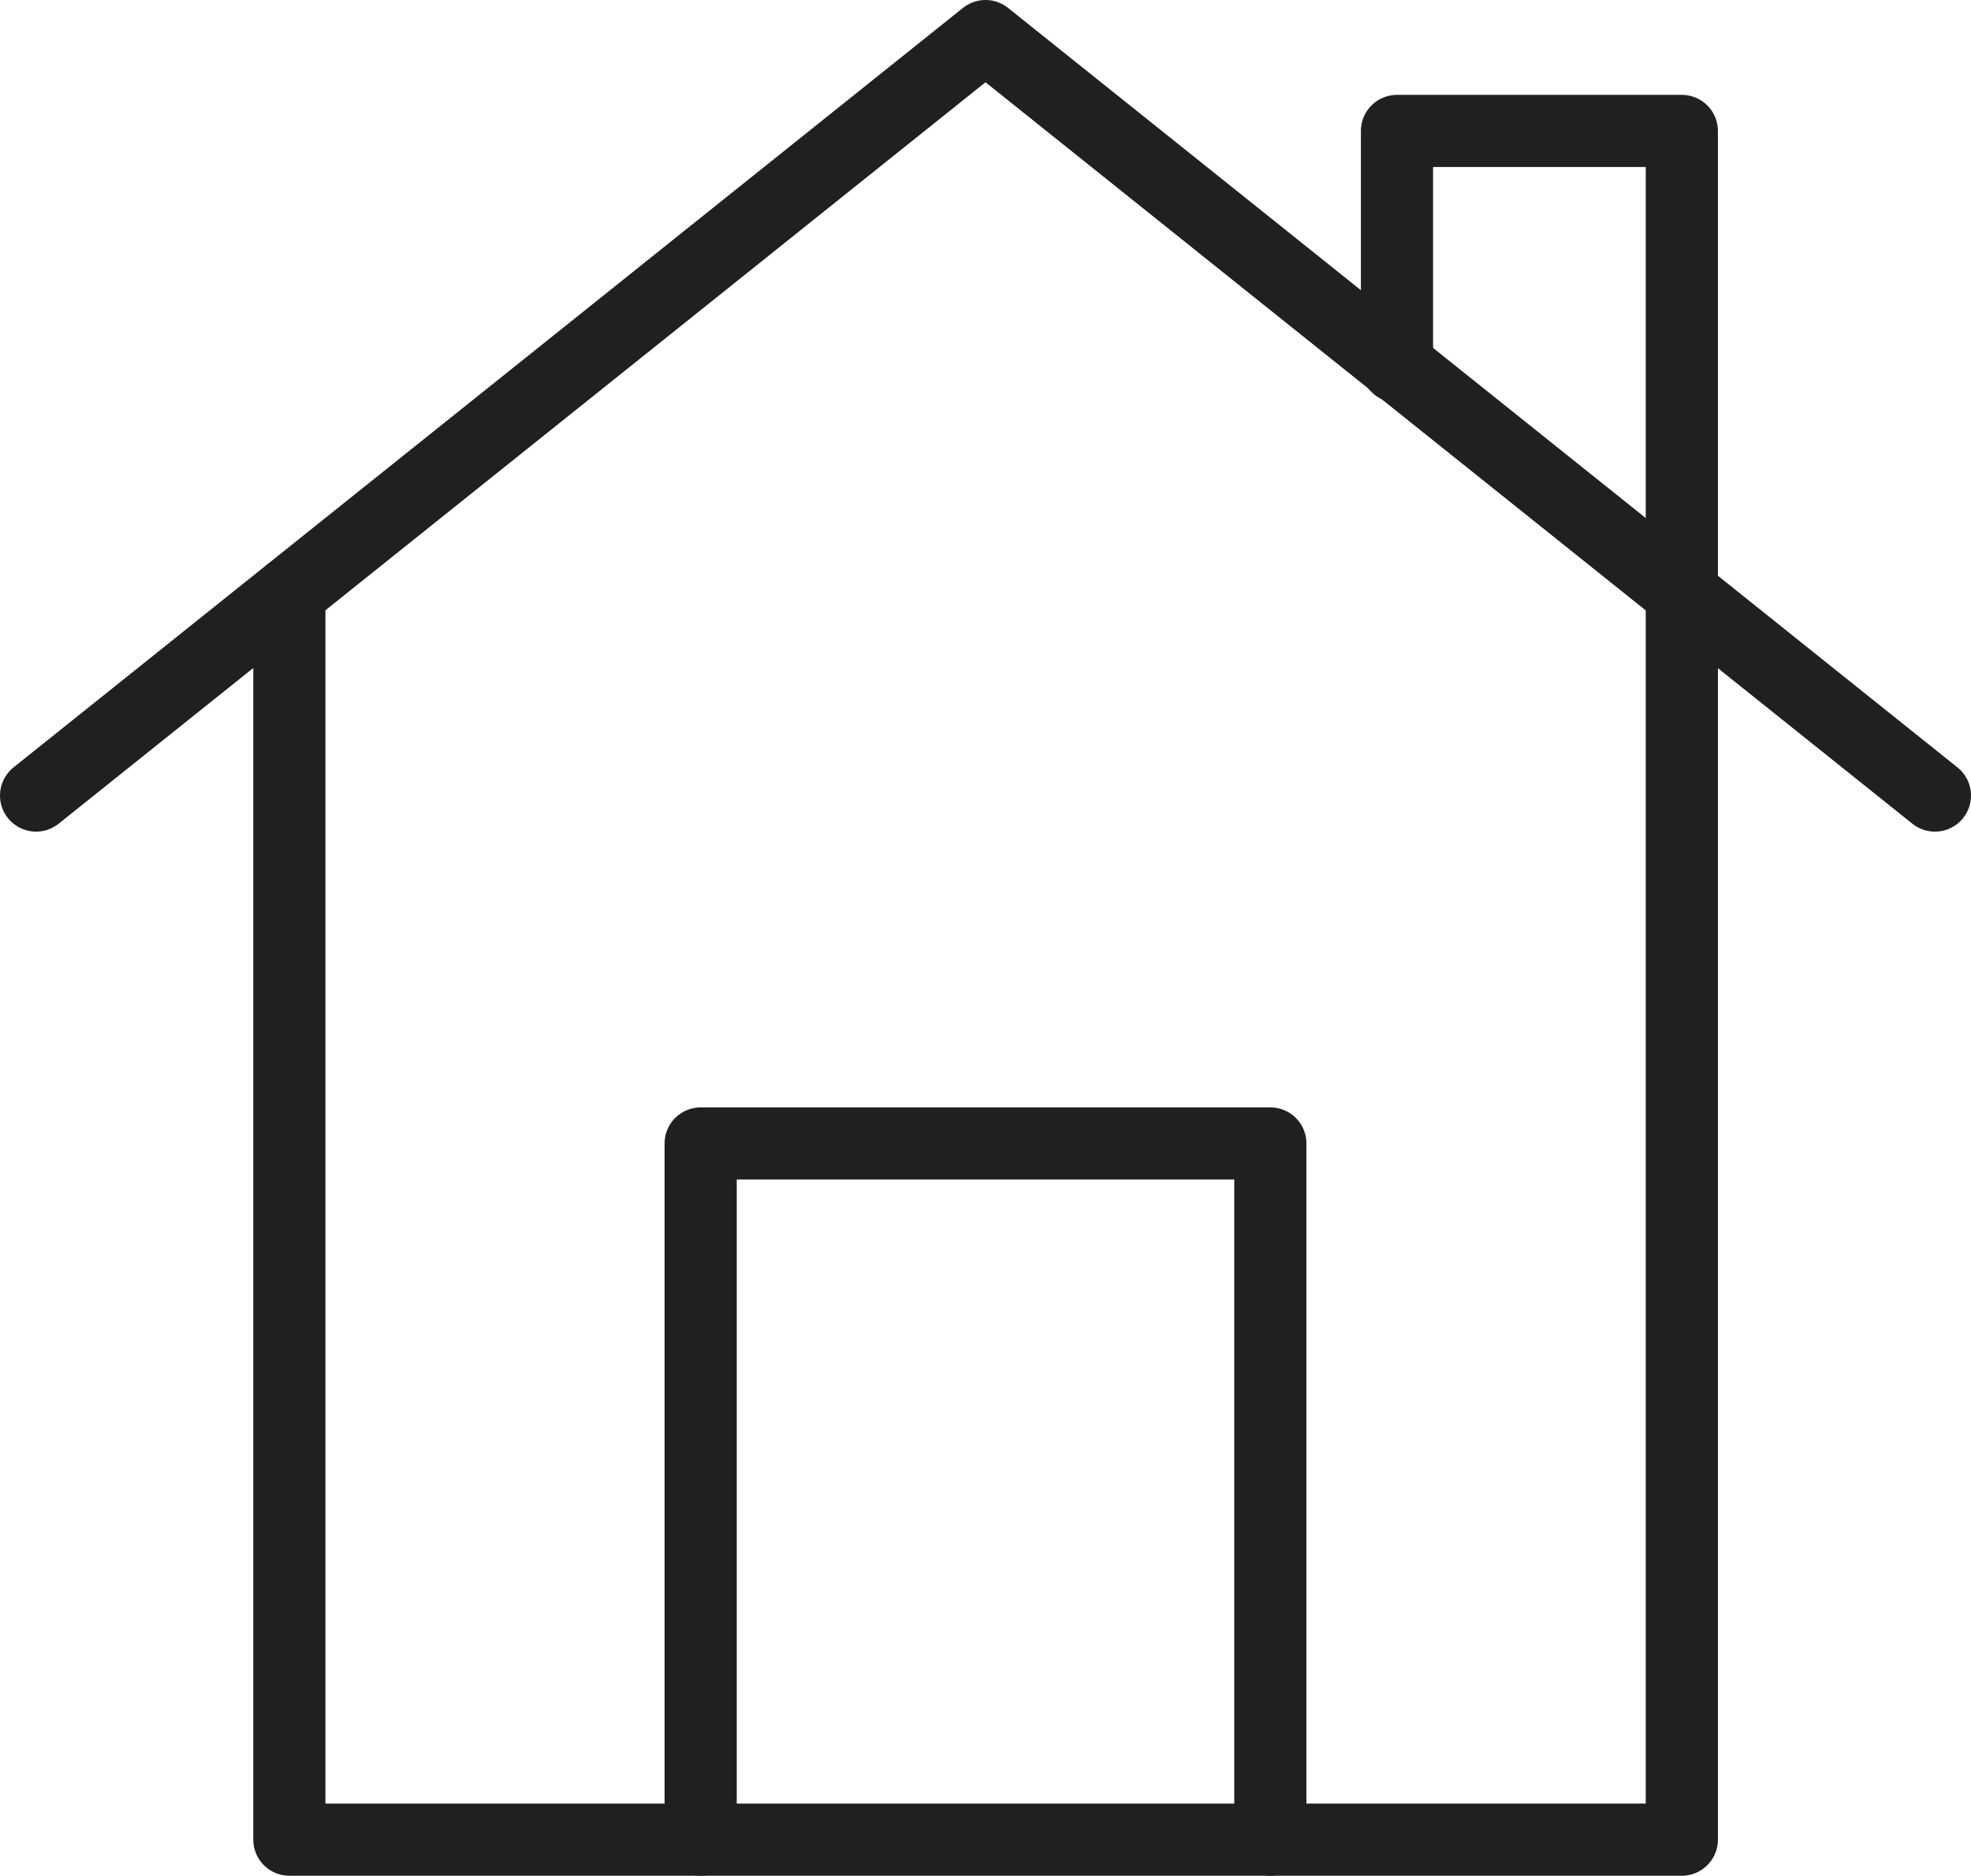
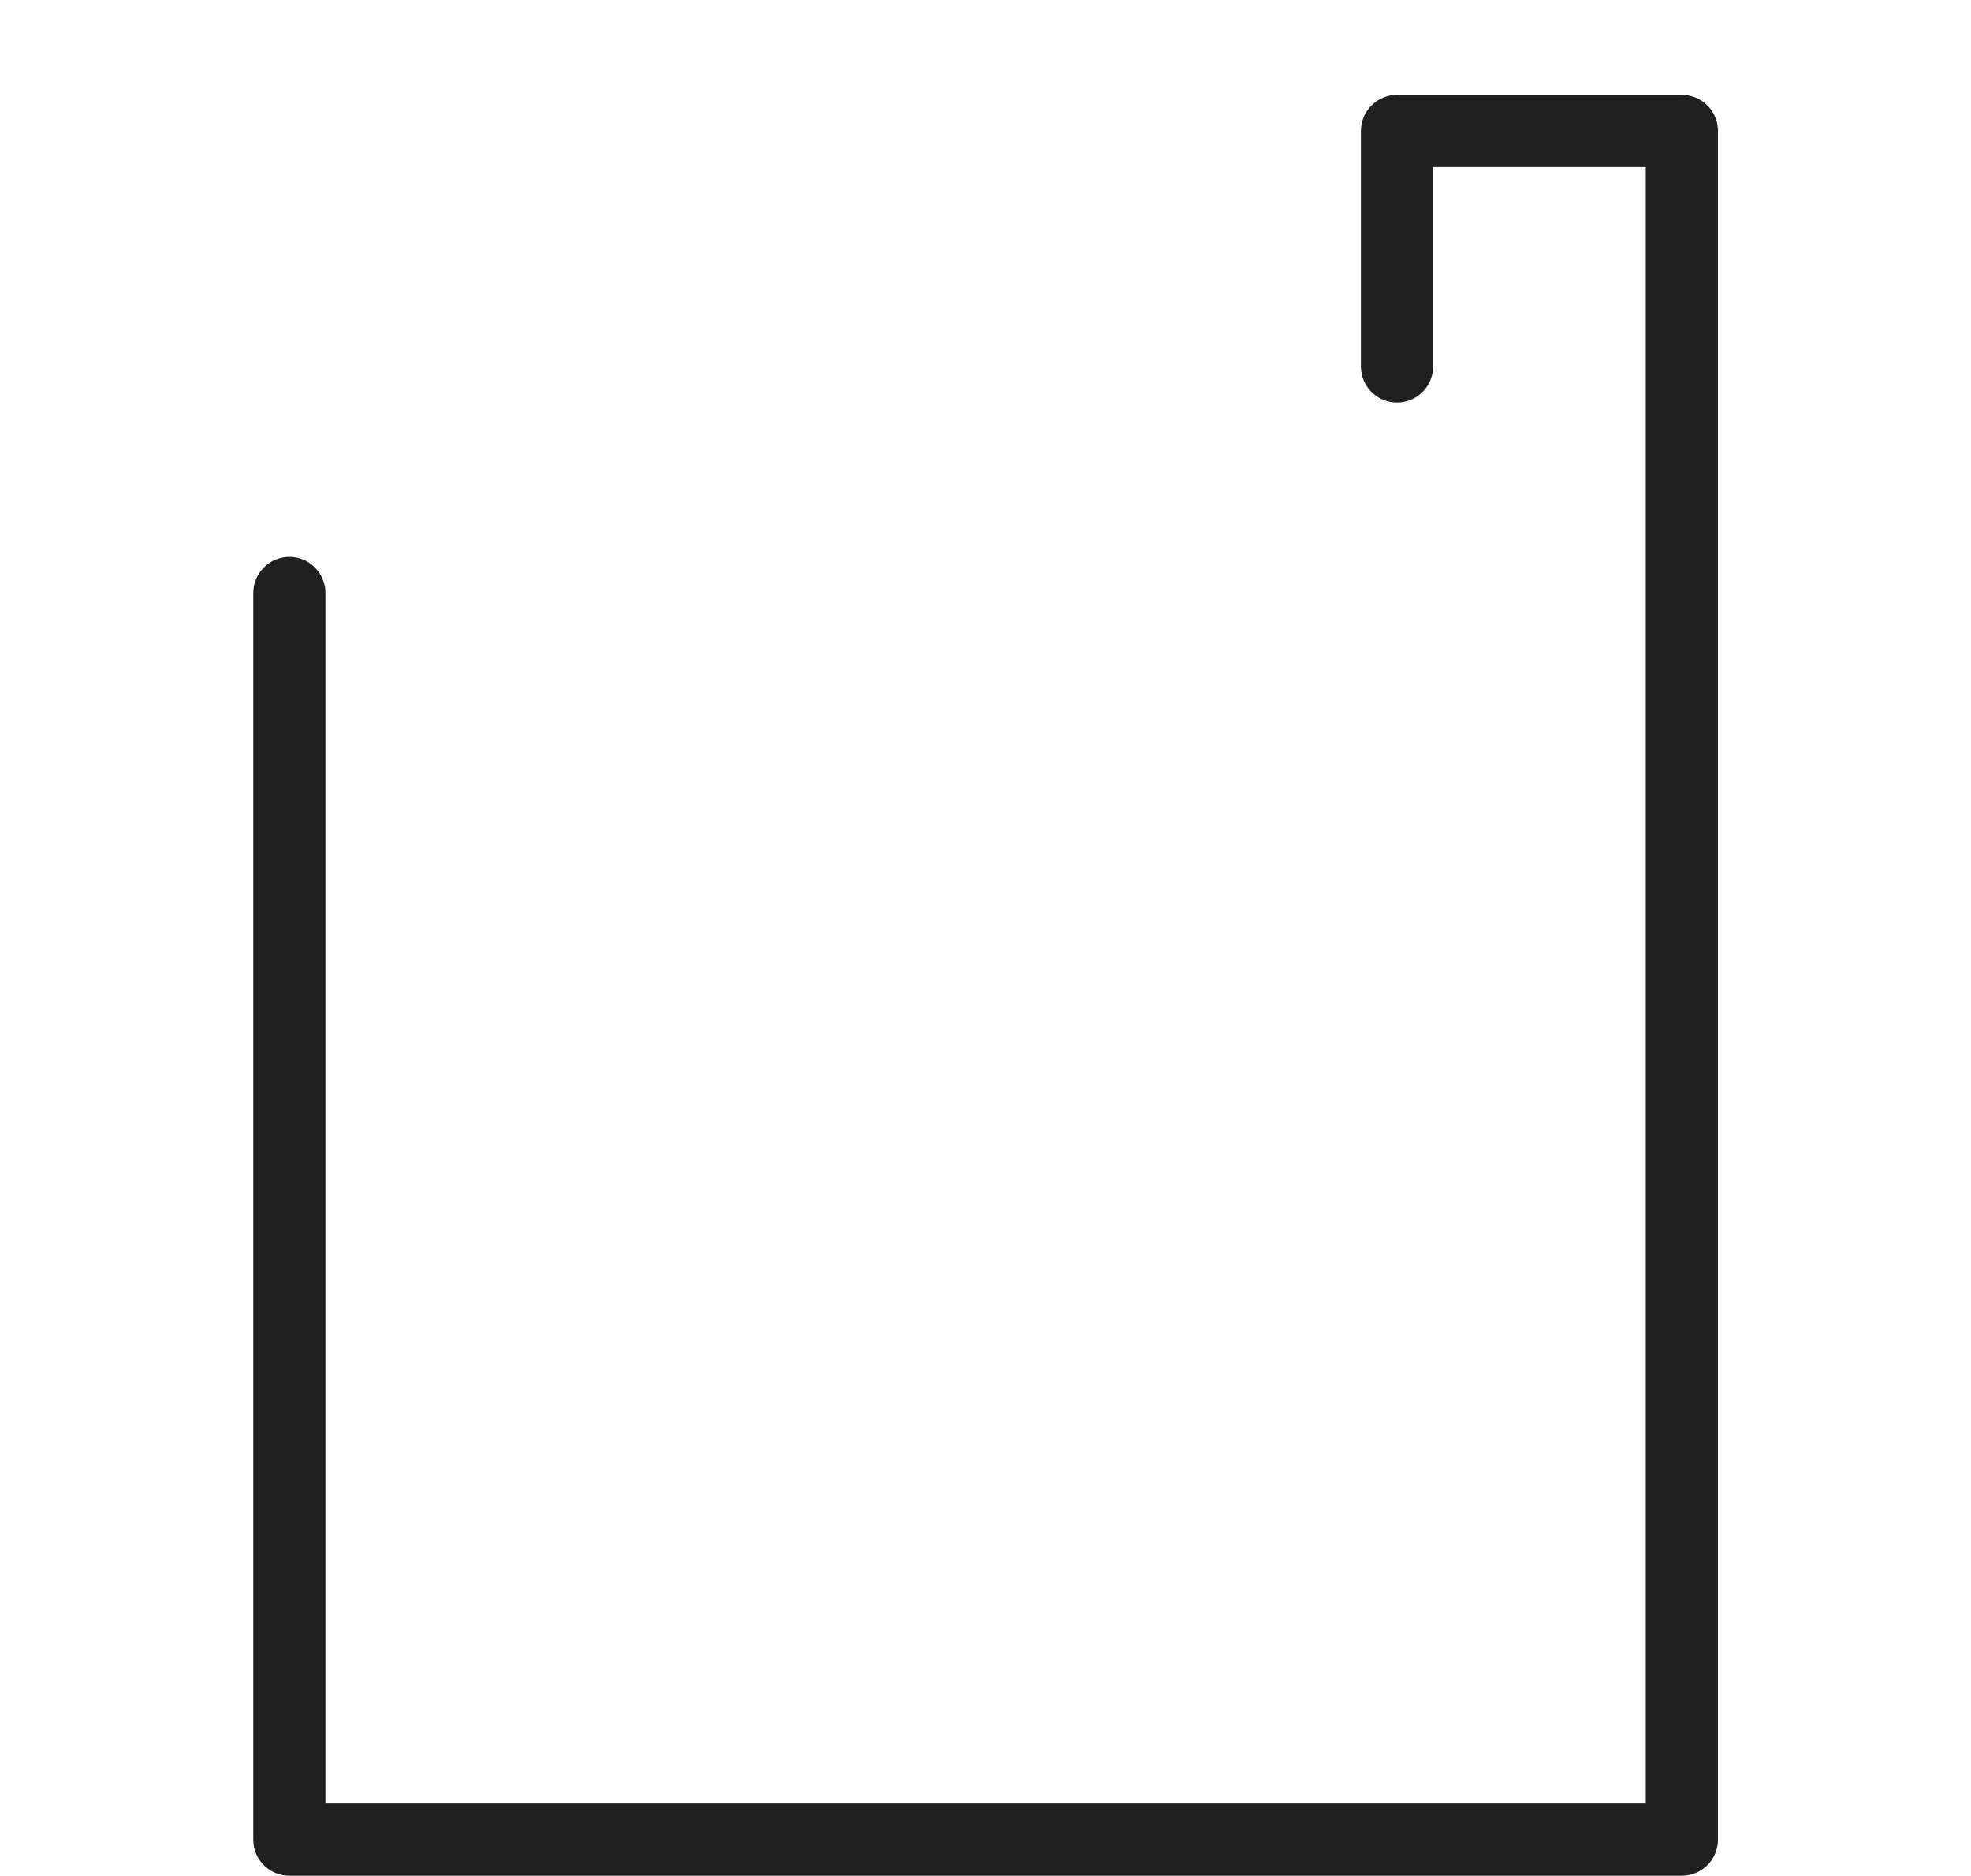
<svg xmlns="http://www.w3.org/2000/svg" id="a" viewBox="0 0 109.26 104">
  <defs>
    <style>.h{fill:none;stroke:#202020;stroke-linecap:round;stroke-linejoin:round;stroke-width:4px;}</style>
  </defs>
  <g id="b">
    <g id="c">
      <g id="d">
-         <polyline id="e" class="h" points="2 44.11 54.63 2 107.26 44.11" />
-         <polyline id="f" class="h" points="38.84 102 38.84 63.4 70.42 63.4 70.42 102" />
        <polyline id="g" class="h" points="16.04 32.88 16.04 102 93.23 102 93.23 7.26 77.44 7.26 77.44 20.32" />
      </g>
    </g>
  </g>
</svg>